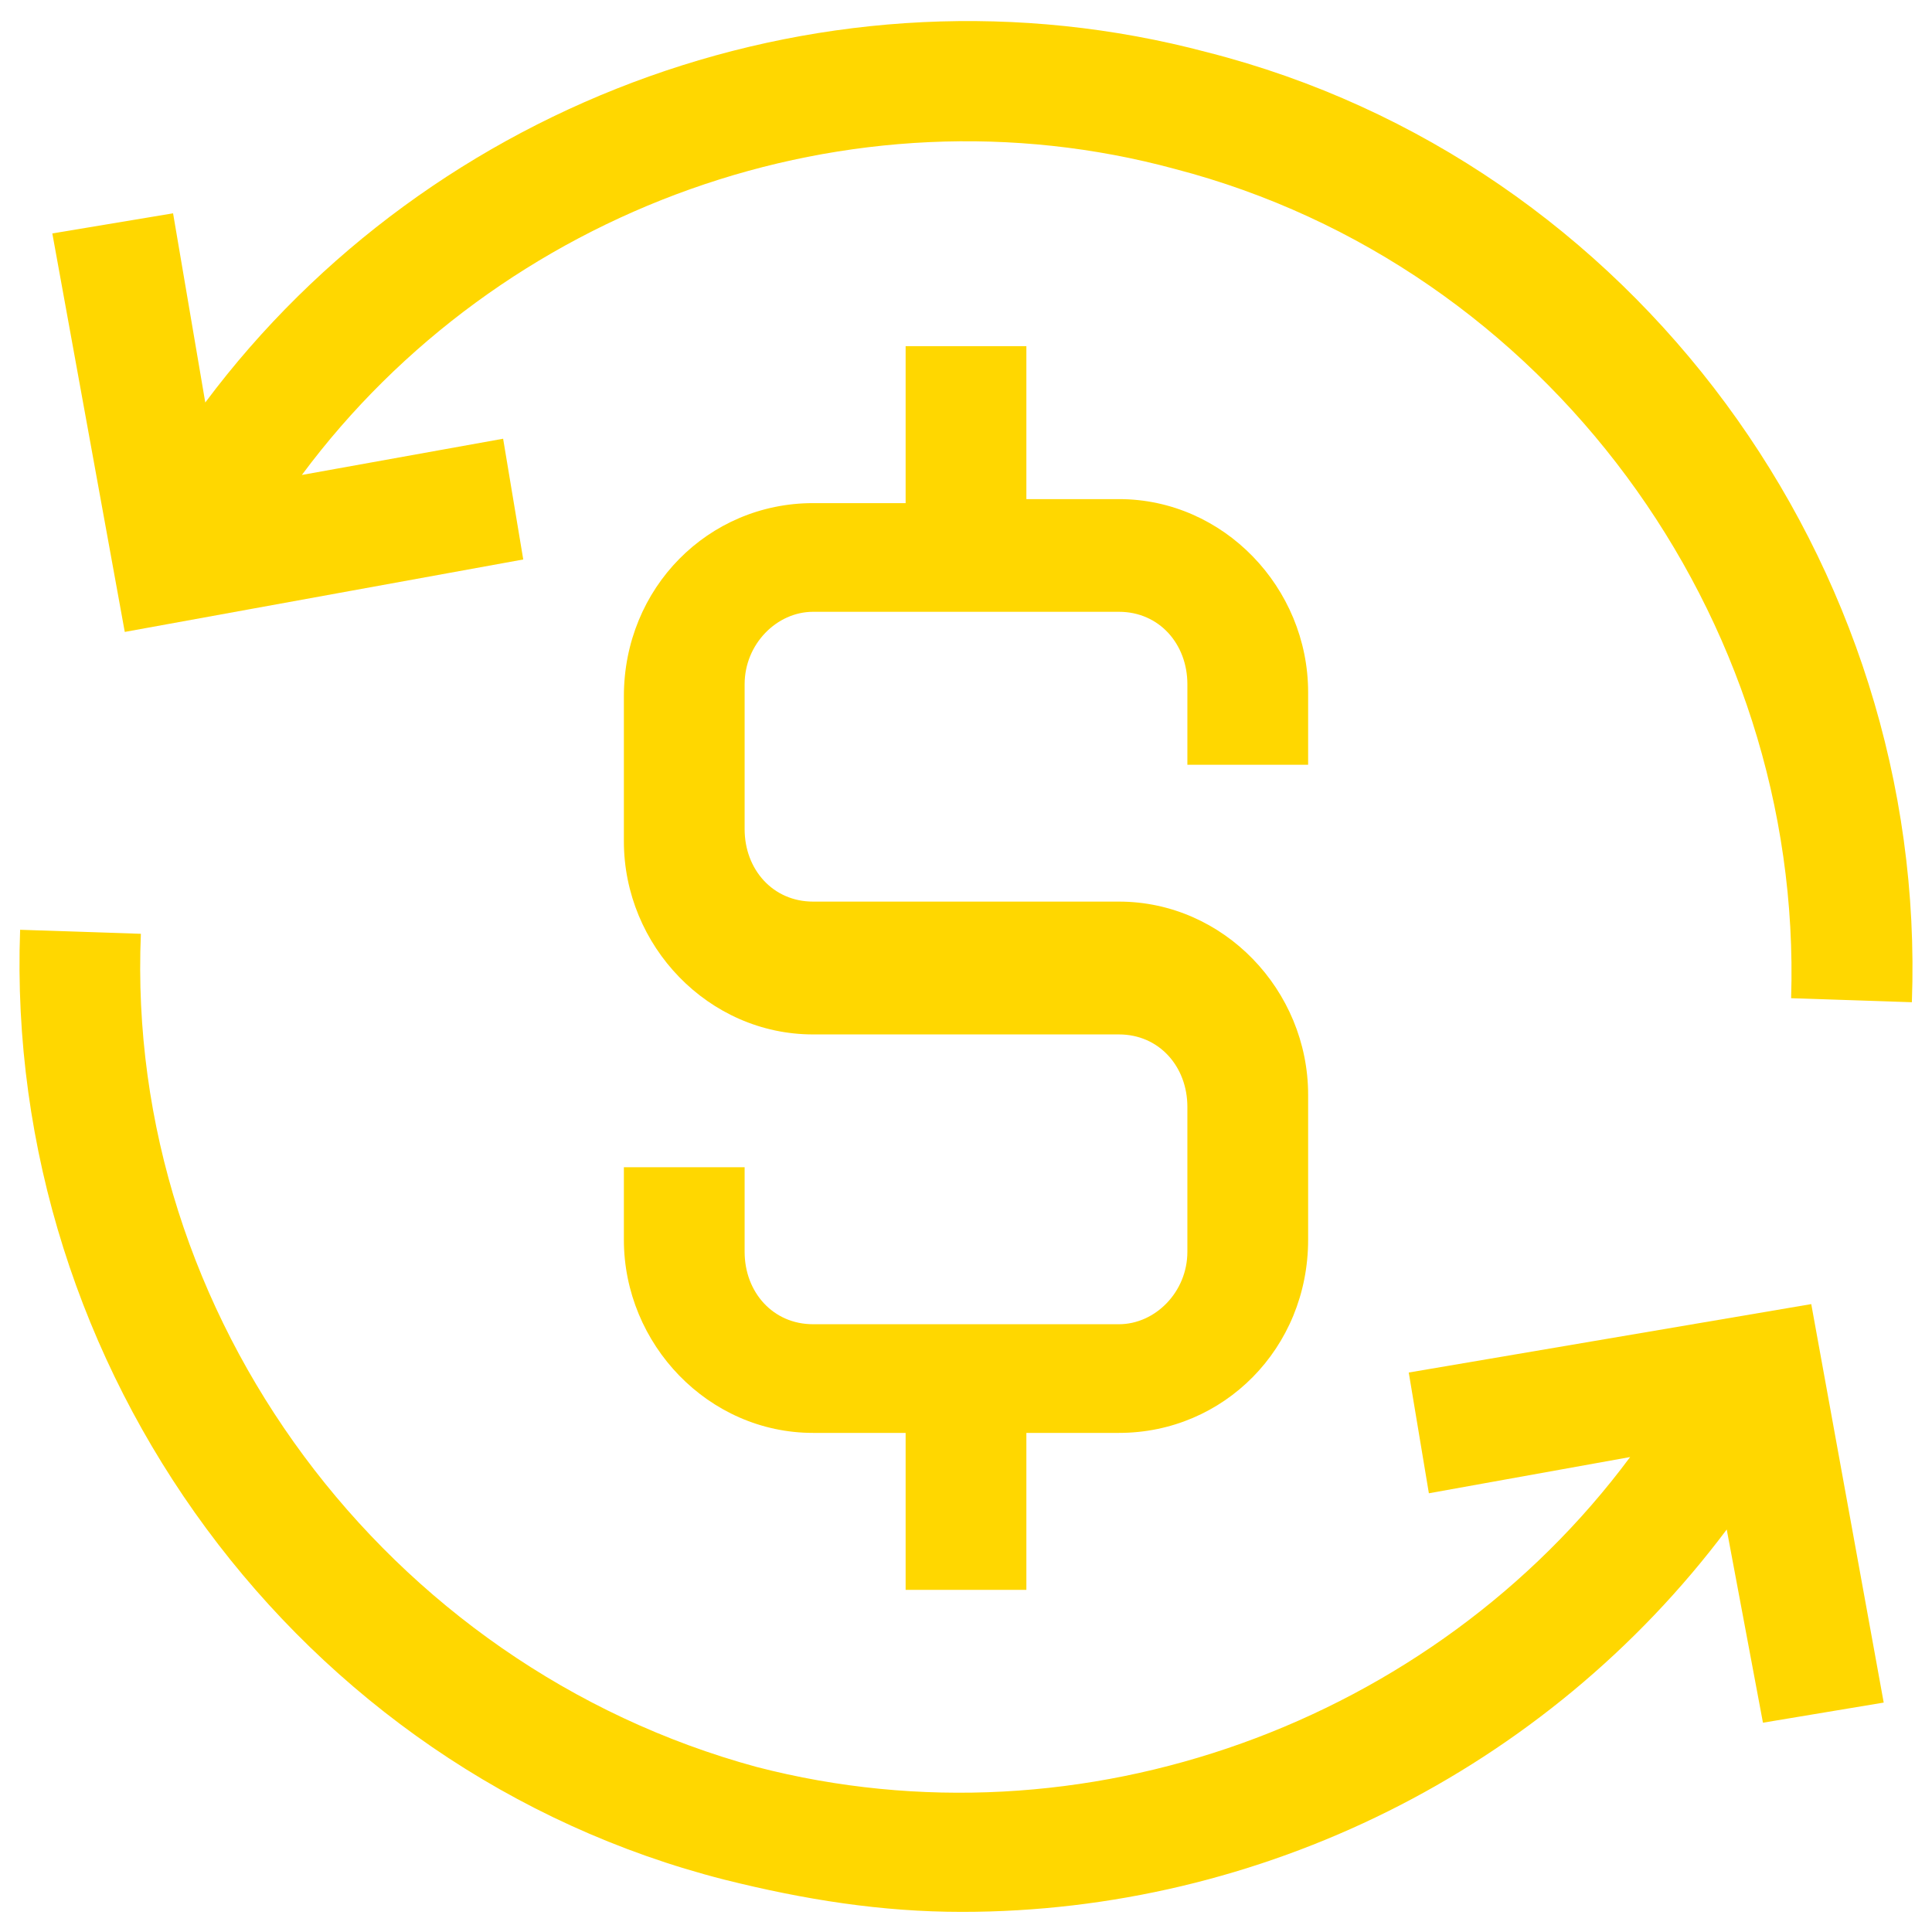
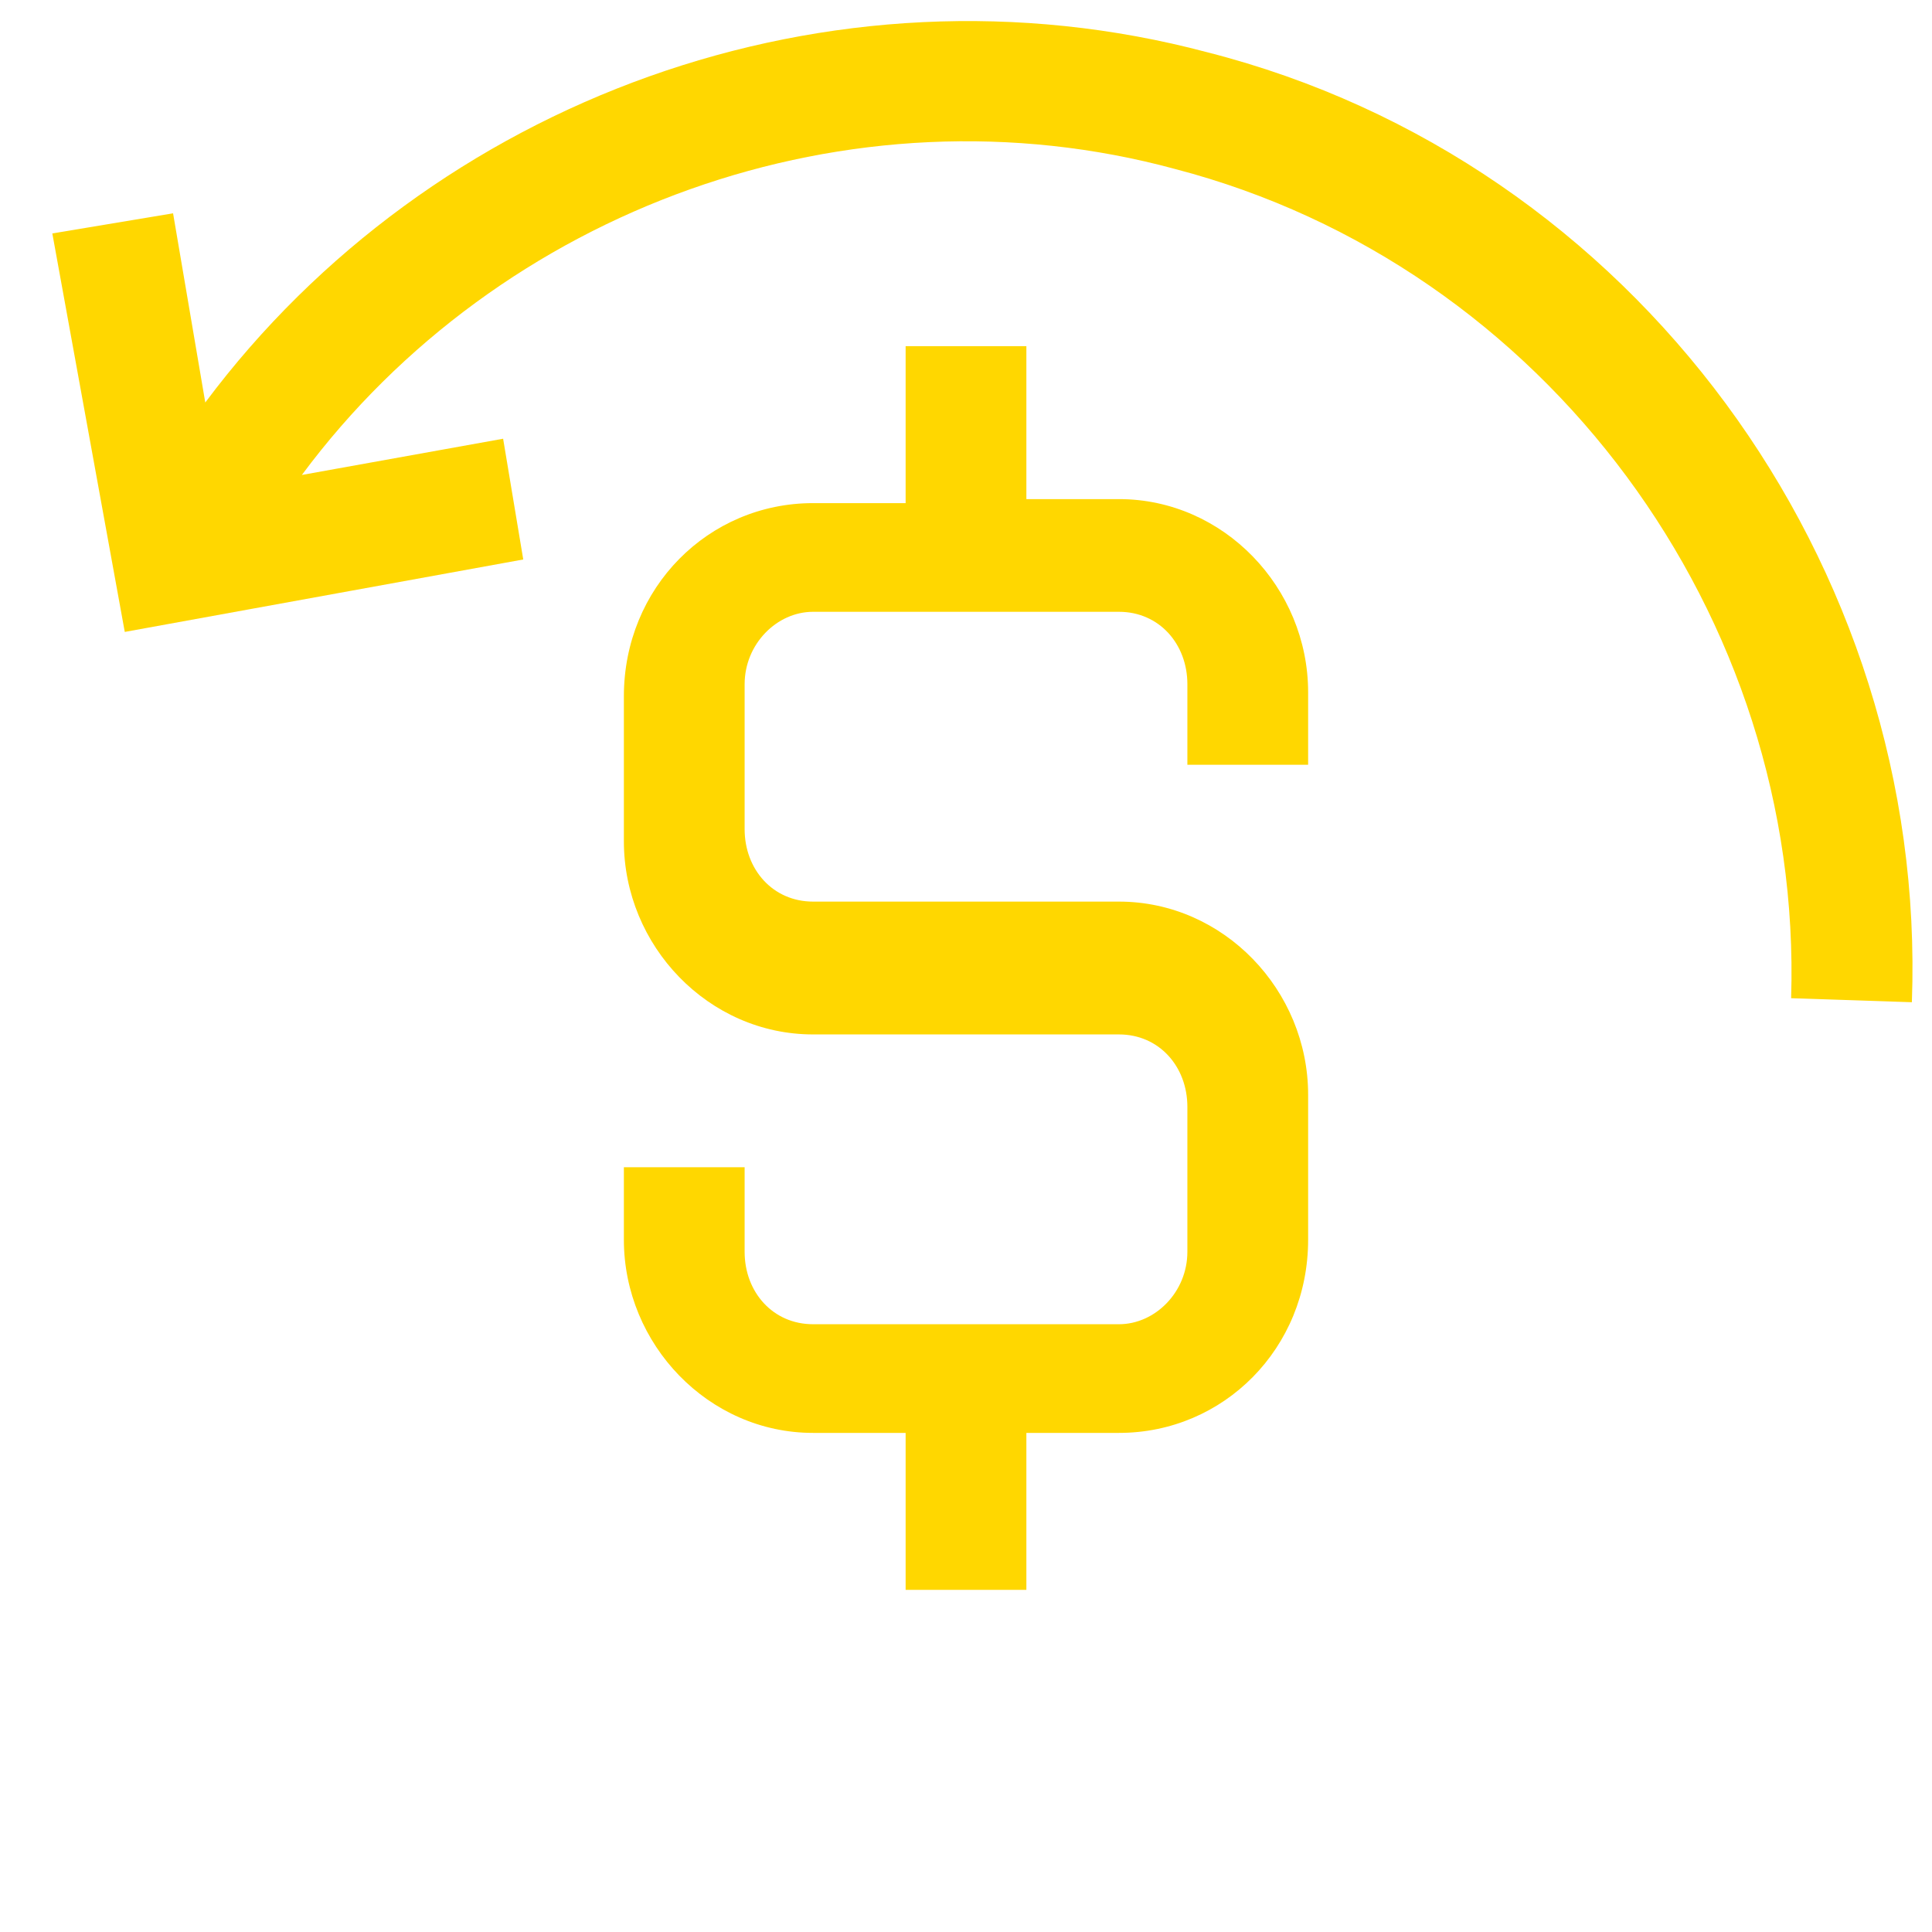
<svg xmlns="http://www.w3.org/2000/svg" viewBox="0 0 48 48" width="300" height="300">
  <g transform="matrix(1,0,0,1,0,0)">
    <g>
      <path d="m15.5 29v1.8c0 2.6 2.1 4.8 4.7 4.8h2.3v3.9h3v-3.9h2.3c2.6 0 4.7-2.1 4.7-4.8v-3.6c0-2.6-2.1-4.8-4.7-4.8h-7.6c-1 0-1.7-.8-1.7-1.8v-3.6c0-1 .8-1.8 1.7-1.8h7.6c1 0 1.7.8 1.7 1.8v2h3v-1.8c0-2.6-2.1-4.8-4.7-4.8h-2.3v-3.8h-3v3.9h-2.3c-2.6 0-4.7 2.1-4.7 4.8v3.6c0 2.6 2.1 4.8 4.7 4.8h7.6c1 0 1.7.8 1.7 1.8v3.6c0 1-.8 1.8-1.7 1.8h-7.6c-1 0-1.7-.8-1.7-1.8v-2.1z" fill="#ffd700" fill-opacity="1" stroke="none" />
      <path d="m30 1.3c-9.4-2.5-19.3 1.2-24.9 8.7l-.8-4.7-3 .5 1.8 9.9 9.9-1.8-.5-3-5 .9c4.9-6.6 13.6-9.8 21.7-7.6 9.2 2.4 15.6 11.1 15.3 20.6l3 .1c.4-10.9-6.9-20.9-17.5-23.6z" fill="#ffd700" fill-opacity="1" stroke="none" />
-       <path d="m35 34.1.5 3 5-.9c-4.9 6.6-13.6 9.8-21.7 7.7-9.2-2.5-15.7-11.2-15.3-20.7l-3-.1c-.4 10.9 6.9 20.9 17.5 23.6 2 .5 3.9.8 5.9.8 7.4 0 14.5-3.5 19-9.5l.9 4.8 3-.5-1.8-9.9z" fill="#ffd700" fill-opacity="1" stroke="none" />
    </g>
  </g>
</svg>